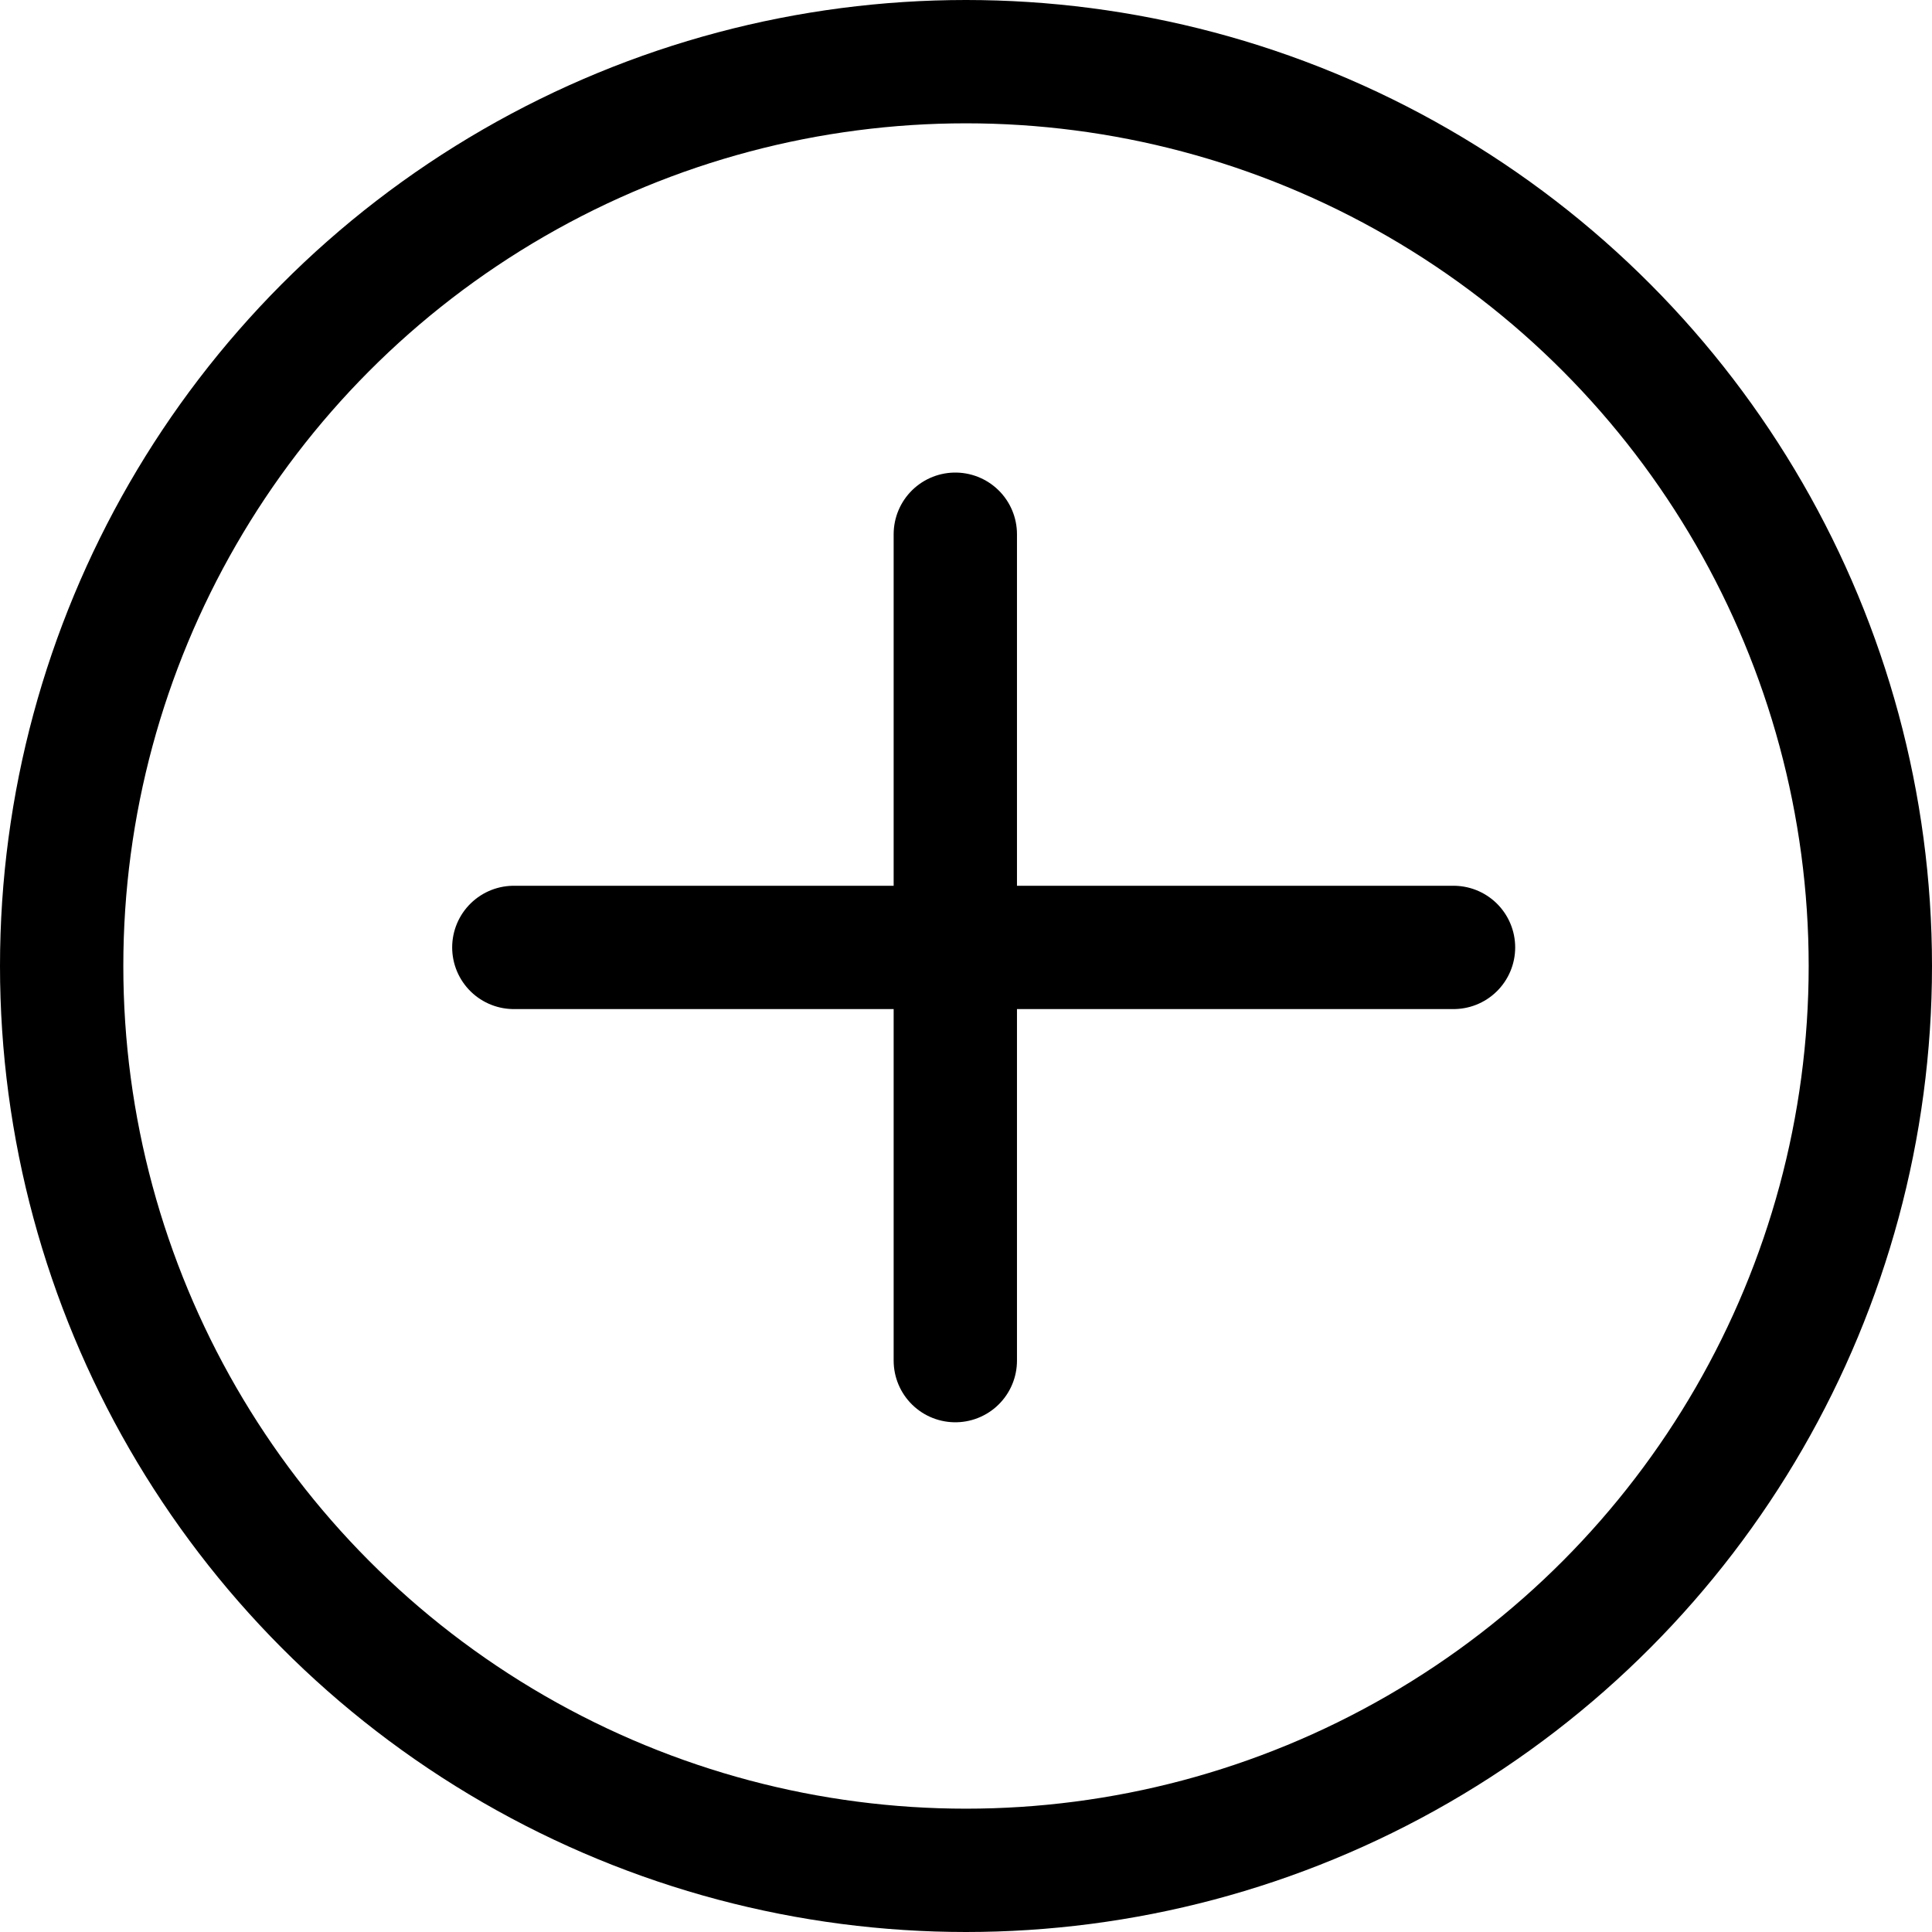
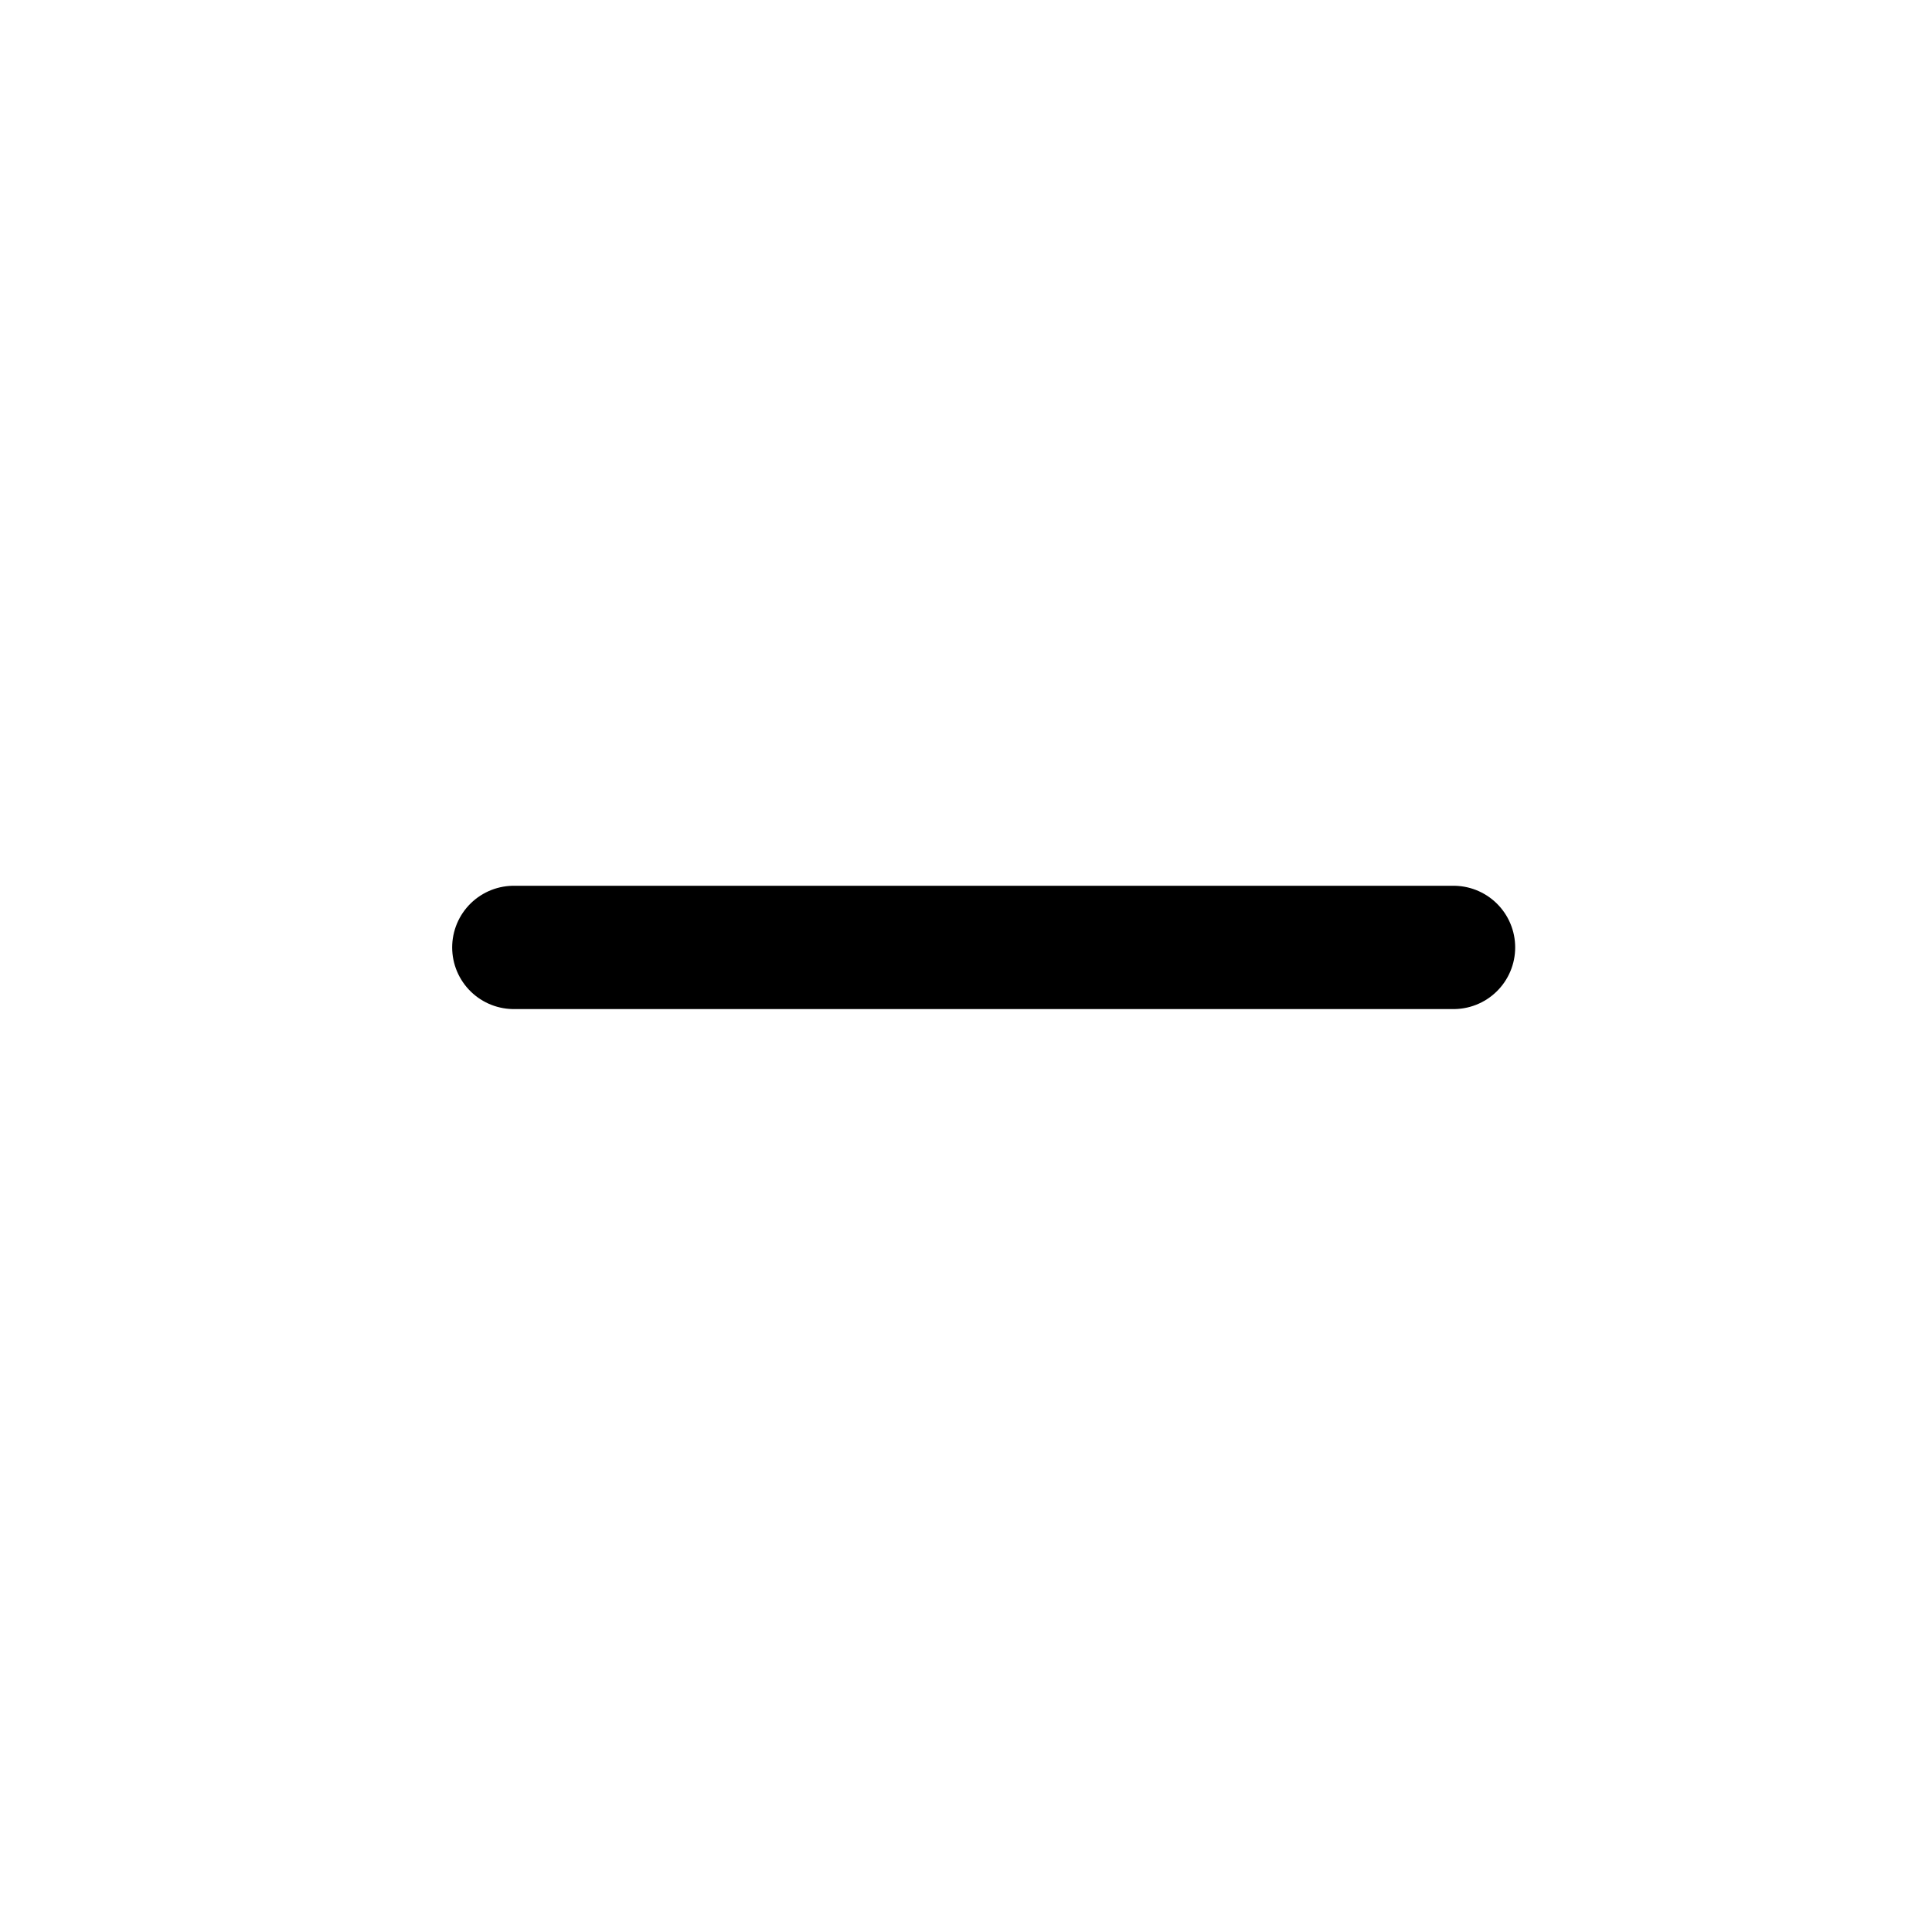
<svg xmlns="http://www.w3.org/2000/svg" width="23.5" height="23.5" viewBox="0 0 23.5 23.5">
  <g id="icons8-add" transform="translate(0.363 0.585)">
-     <circle id="Ellipse_203" data-name="Ellipse 203" cx="11" cy="11" r="11" transform="translate(0.387 0.165)" fill="none" stroke="#000" stroke-linecap="round" stroke-linejoin="round" stroke-miterlimit="10" stroke-width="1.5" />
-     <line id="Line_307" data-name="Line 307" y2="10.052" transform="translate(11.257 5.913)" fill="none" stroke="#000" stroke-linecap="round" stroke-linejoin="round" stroke-miterlimit="10" stroke-width="1.5" />
    <line id="Line_308" data-name="Line 308" x2="11.43" transform="translate(5.887 10.939)" fill="none" stroke="#000" stroke-linecap="round" stroke-linejoin="round" stroke-miterlimit="10" stroke-width="1.5" />
  </g>
</svg>